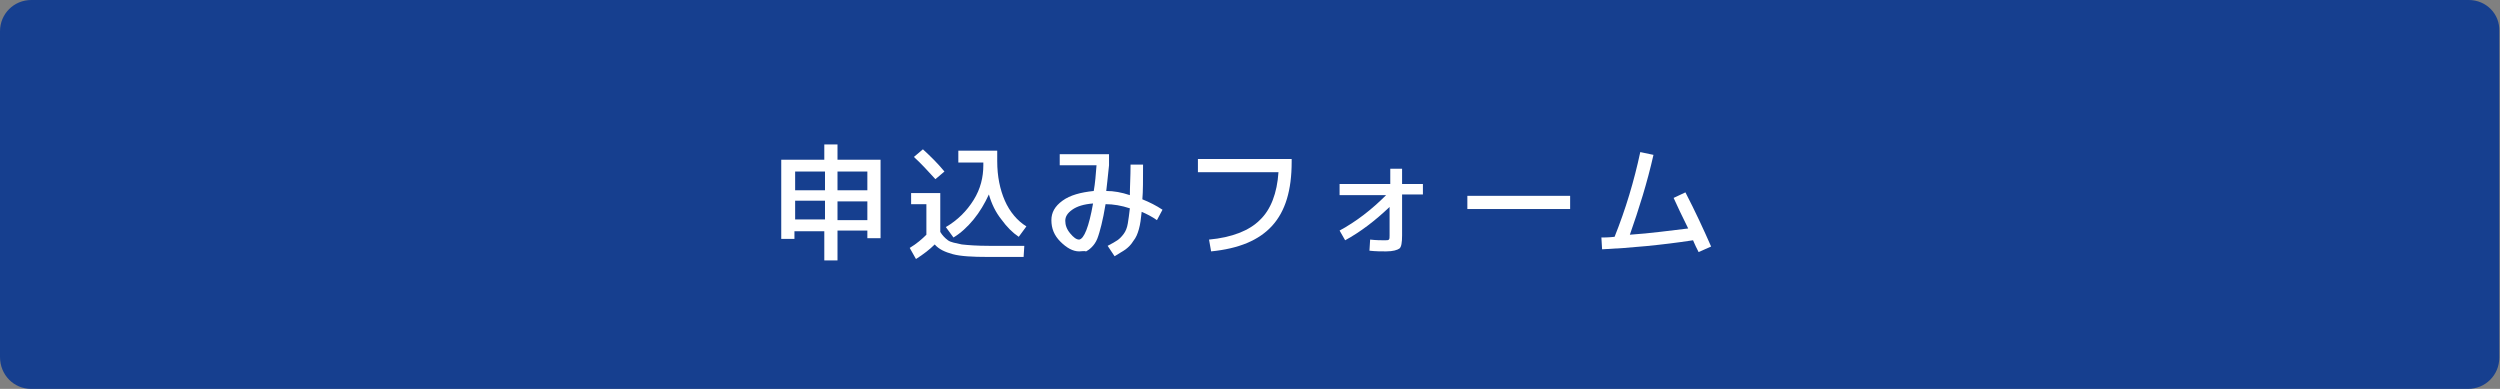
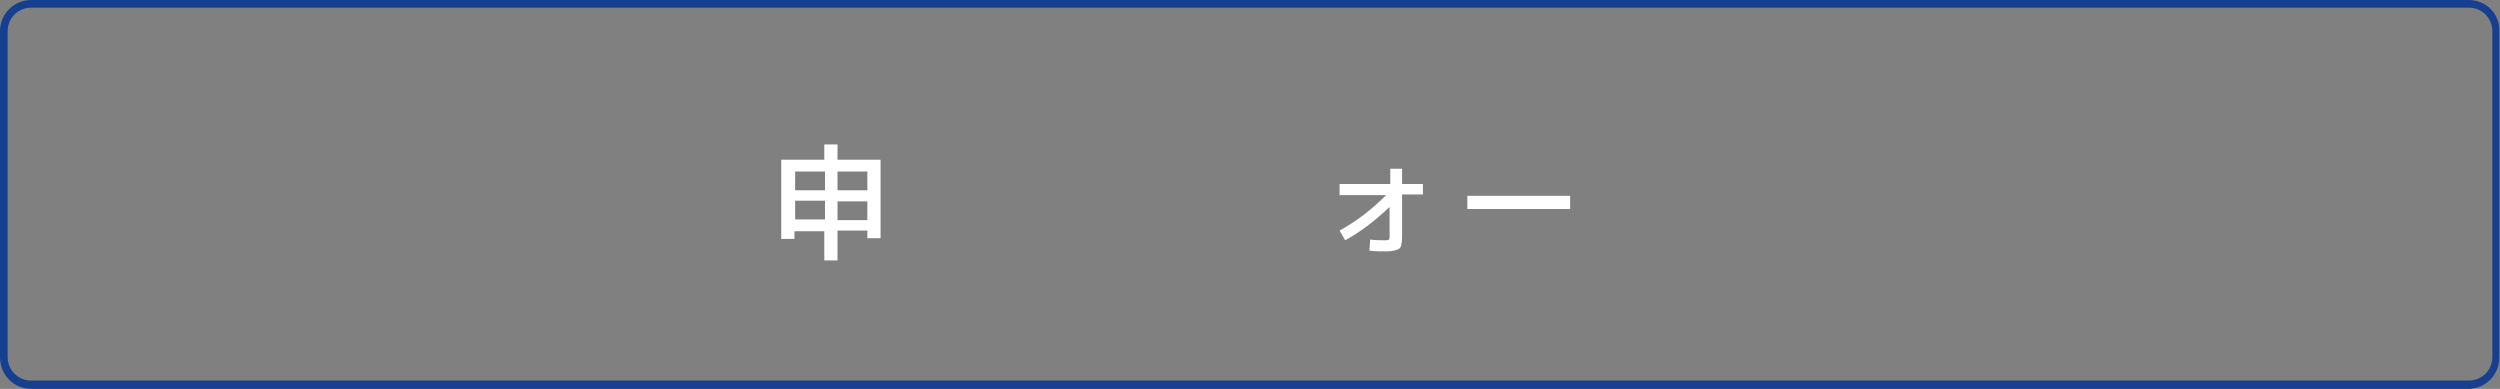
<svg xmlns="http://www.w3.org/2000/svg" version="1.1" id="レイヤー_1" x="0px" y="0px" viewBox="0 0 360 56" style="enable-background:new 0 0 360 56;" xml:space="preserve">
  <rect x="0" y="0" width="360" height="56" fill="#808080" stroke="none" />
  <style type="text/css">
	.st0{fill:#163F8F;}
	.st1{fill:#FFFFFF;}
</style>
  <g>
-     <path class="st0" d="M4.5,55.4c-2.2,0-4-1.8-4-4V4.5c0-2.2,1.8-4,4-4h350.9c2.2,0,4,1.8,4,4v46.9c0,2.2-1.8,4-4,4H4.5z" />
    <path class="st0" d="M355.5,1.1c1.9,0,3.4,1.5,3.4,3.4v46.9c0,1.9-1.5,3.4-3.4,3.4H4.5c-1.9,0-3.4-1.5-3.4-3.4V4.5   c0-1.9,1.5-3.4,3.4-3.4H355.5 M355.5,0H4.5C2,0,0,2,0,4.5v46.9C0,54,2,56,4.5,56h350.9c2.5,0,4.5-2,4.5-4.5V4.5   C360,2,358,0,355.5,0L355.5,0z" />
  </g>
  <g>
    <path class="st1" d="M120.6,33.3v4.2h-1.9v-4.2h-4.3v1.1h-1.9V23h6.2v-2.2h1.9V23h6.2v11.3h-1.9v-1.1H120.6z M118.8,24.7h-4.3v2.7   h4.3V24.7z M114.5,28.9v2.7h4.3v-2.7H114.5z M120.6,24.7v2.7h4.3v-2.7H120.6z M120.6,31.7h4.3v-2.7h-4.3V31.7z" />
-     <path class="st1" d="M131.4,27.8h4v5.6c0.3,0.5,0.7,0.9,1.1,1.2c0.4,0.3,1.1,0.4,2,0.6c0.9,0.1,2.2,0.2,3.9,0.2h5.1l-0.1,1.6h-5.1   c-2.3,0-4-0.1-5.1-0.4c-1.1-0.3-2-0.7-2.6-1.4c-0.7,0.7-1.6,1.4-2.7,2.1l-0.9-1.6c1-0.6,1.8-1.3,2.4-1.9v-4.4h-2.2V27.8z M136,24.7   l-1.3,1.1c-1.1-1.2-2.1-2.3-3.1-3.2l1.3-1.1C134.1,22.6,135.1,23.6,136,24.7z M142.4,28c-0.6,1.3-1.3,2.5-2.2,3.6   c-0.9,1.1-1.9,2-2.9,2.6l-1.1-1.5c1.7-1,3-2.3,4-3.9c1-1.6,1.4-3.3,1.4-5v-0.4h-3.6v-1.7h5.6v1.5c0,2.2,0.4,4.1,1.1,5.7   c0.7,1.6,1.8,2.9,3.1,3.7l-1.1,1.5c-0.9-0.6-1.7-1.4-2.5-2.5C143.4,30.6,142.8,29.4,142.4,28z" />
-     <path class="st1" d="M155.4,36.2c-0.9,0-1.8-0.5-2.7-1.4s-1.3-1.9-1.3-3.1c0-1.1,0.5-2,1.6-2.8c1.1-0.8,2.6-1.2,4.5-1.4   c0.2-1.1,0.3-2.4,0.4-3.7h-5.3v-1.6h7.1v1.6c-0.2,1.8-0.3,3-0.4,3.7c1.1,0,2.2,0.2,3.4,0.6c0-1.2,0.1-2.7,0.1-4.4h1.8   c0,2.2,0,3.9-0.1,5c1,0.4,2,0.9,2.9,1.5l-0.8,1.5c-0.7-0.5-1.5-0.9-2.2-1.2c-0.1,1-0.2,1.8-0.4,2.5c-0.2,0.7-0.4,1.2-0.8,1.7   c-0.3,0.5-0.7,0.9-1.1,1.2c-0.4,0.3-1,0.6-1.6,1l-1-1.5c0.6-0.3,1.1-0.6,1.4-0.8c0.3-0.2,0.6-0.5,0.9-0.9c0.3-0.4,0.5-0.9,0.6-1.5   c0.1-0.6,0.2-1.3,0.3-2.2c-1.2-0.4-2.4-0.6-3.5-0.6c-0.2,1.2-0.4,2.2-0.6,3s-0.4,1.5-0.6,2c-0.2,0.5-0.5,0.9-0.8,1.2   s-0.6,0.5-0.8,0.6C156.1,36.1,155.8,36.2,155.4,36.2z M157.4,29.3c-1.3,0.1-2.3,0.4-3,0.9c-0.7,0.5-1,1-1,1.6   c0,0.6,0.2,1.2,0.7,1.8s0.9,0.9,1.3,0.9C156.1,34.4,156.8,32.7,157.4,29.3z" />
-     <path class="st1" d="M172.4,22.9h13.6v0.4c0,4.1-0.9,7.1-2.8,9.2c-1.9,2.1-4.8,3.3-8.8,3.7l-0.3-1.7c3.3-0.3,5.8-1.3,7.3-2.8   c1.6-1.5,2.5-3.9,2.7-6.9h-11.6V22.9z" />
    <path class="st1" d="M193.1,26.5h7.1v-2.2h1.7v2.2h3V28h-3v5.9c0,1-0.1,1.7-0.4,1.9c-0.3,0.2-0.9,0.4-1.9,0.4c-0.7,0-1.5,0-2.4-0.1   l0.1-1.6c0.9,0.1,1.6,0.1,2.1,0.1c0.3,0,0.5,0,0.6-0.1c0.1-0.1,0.1-0.3,0.1-0.6v-4.1c-2.1,2-4.2,3.6-6.4,4.8l-0.8-1.4   c2.4-1.3,4.6-3,6.7-5.1h-6.7V26.5z" />
    <path class="st1" d="M211.3,30.1v-1.9h14.8v1.9H211.3z" />
-     <path class="st1" d="M236.2,21.9l1.9,0.4c-0.9,4-2.1,7.8-3.4,11.5c3-0.2,5.8-0.6,8.4-0.9c-0.9-1.8-1.6-3.3-2.1-4.4l1.7-0.8   c1.4,2.7,2.6,5.3,3.7,7.8l-1.8,0.8c-0.1-0.2-0.2-0.4-0.4-0.8s-0.3-0.7-0.4-0.9c-4.6,0.7-9,1.1-13.1,1.3l-0.1-1.7c0.4,0,1,0,1.9-0.1   C234.1,30.1,235.3,26.1,236.2,21.9z" />
  </g>
  <g>
</g>
  <g>
</g>
  <g>
</g>
  <g>
</g>
  <g>
</g>
  <g>
</g>
  <g>
</g>
  <g>
</g>
  <g>
</g>
  <g>
</g>
  <g>
</g>
  <g>
</g>
  <g>
</g>
  <g>
</g>
  <g>
</g>
</svg>